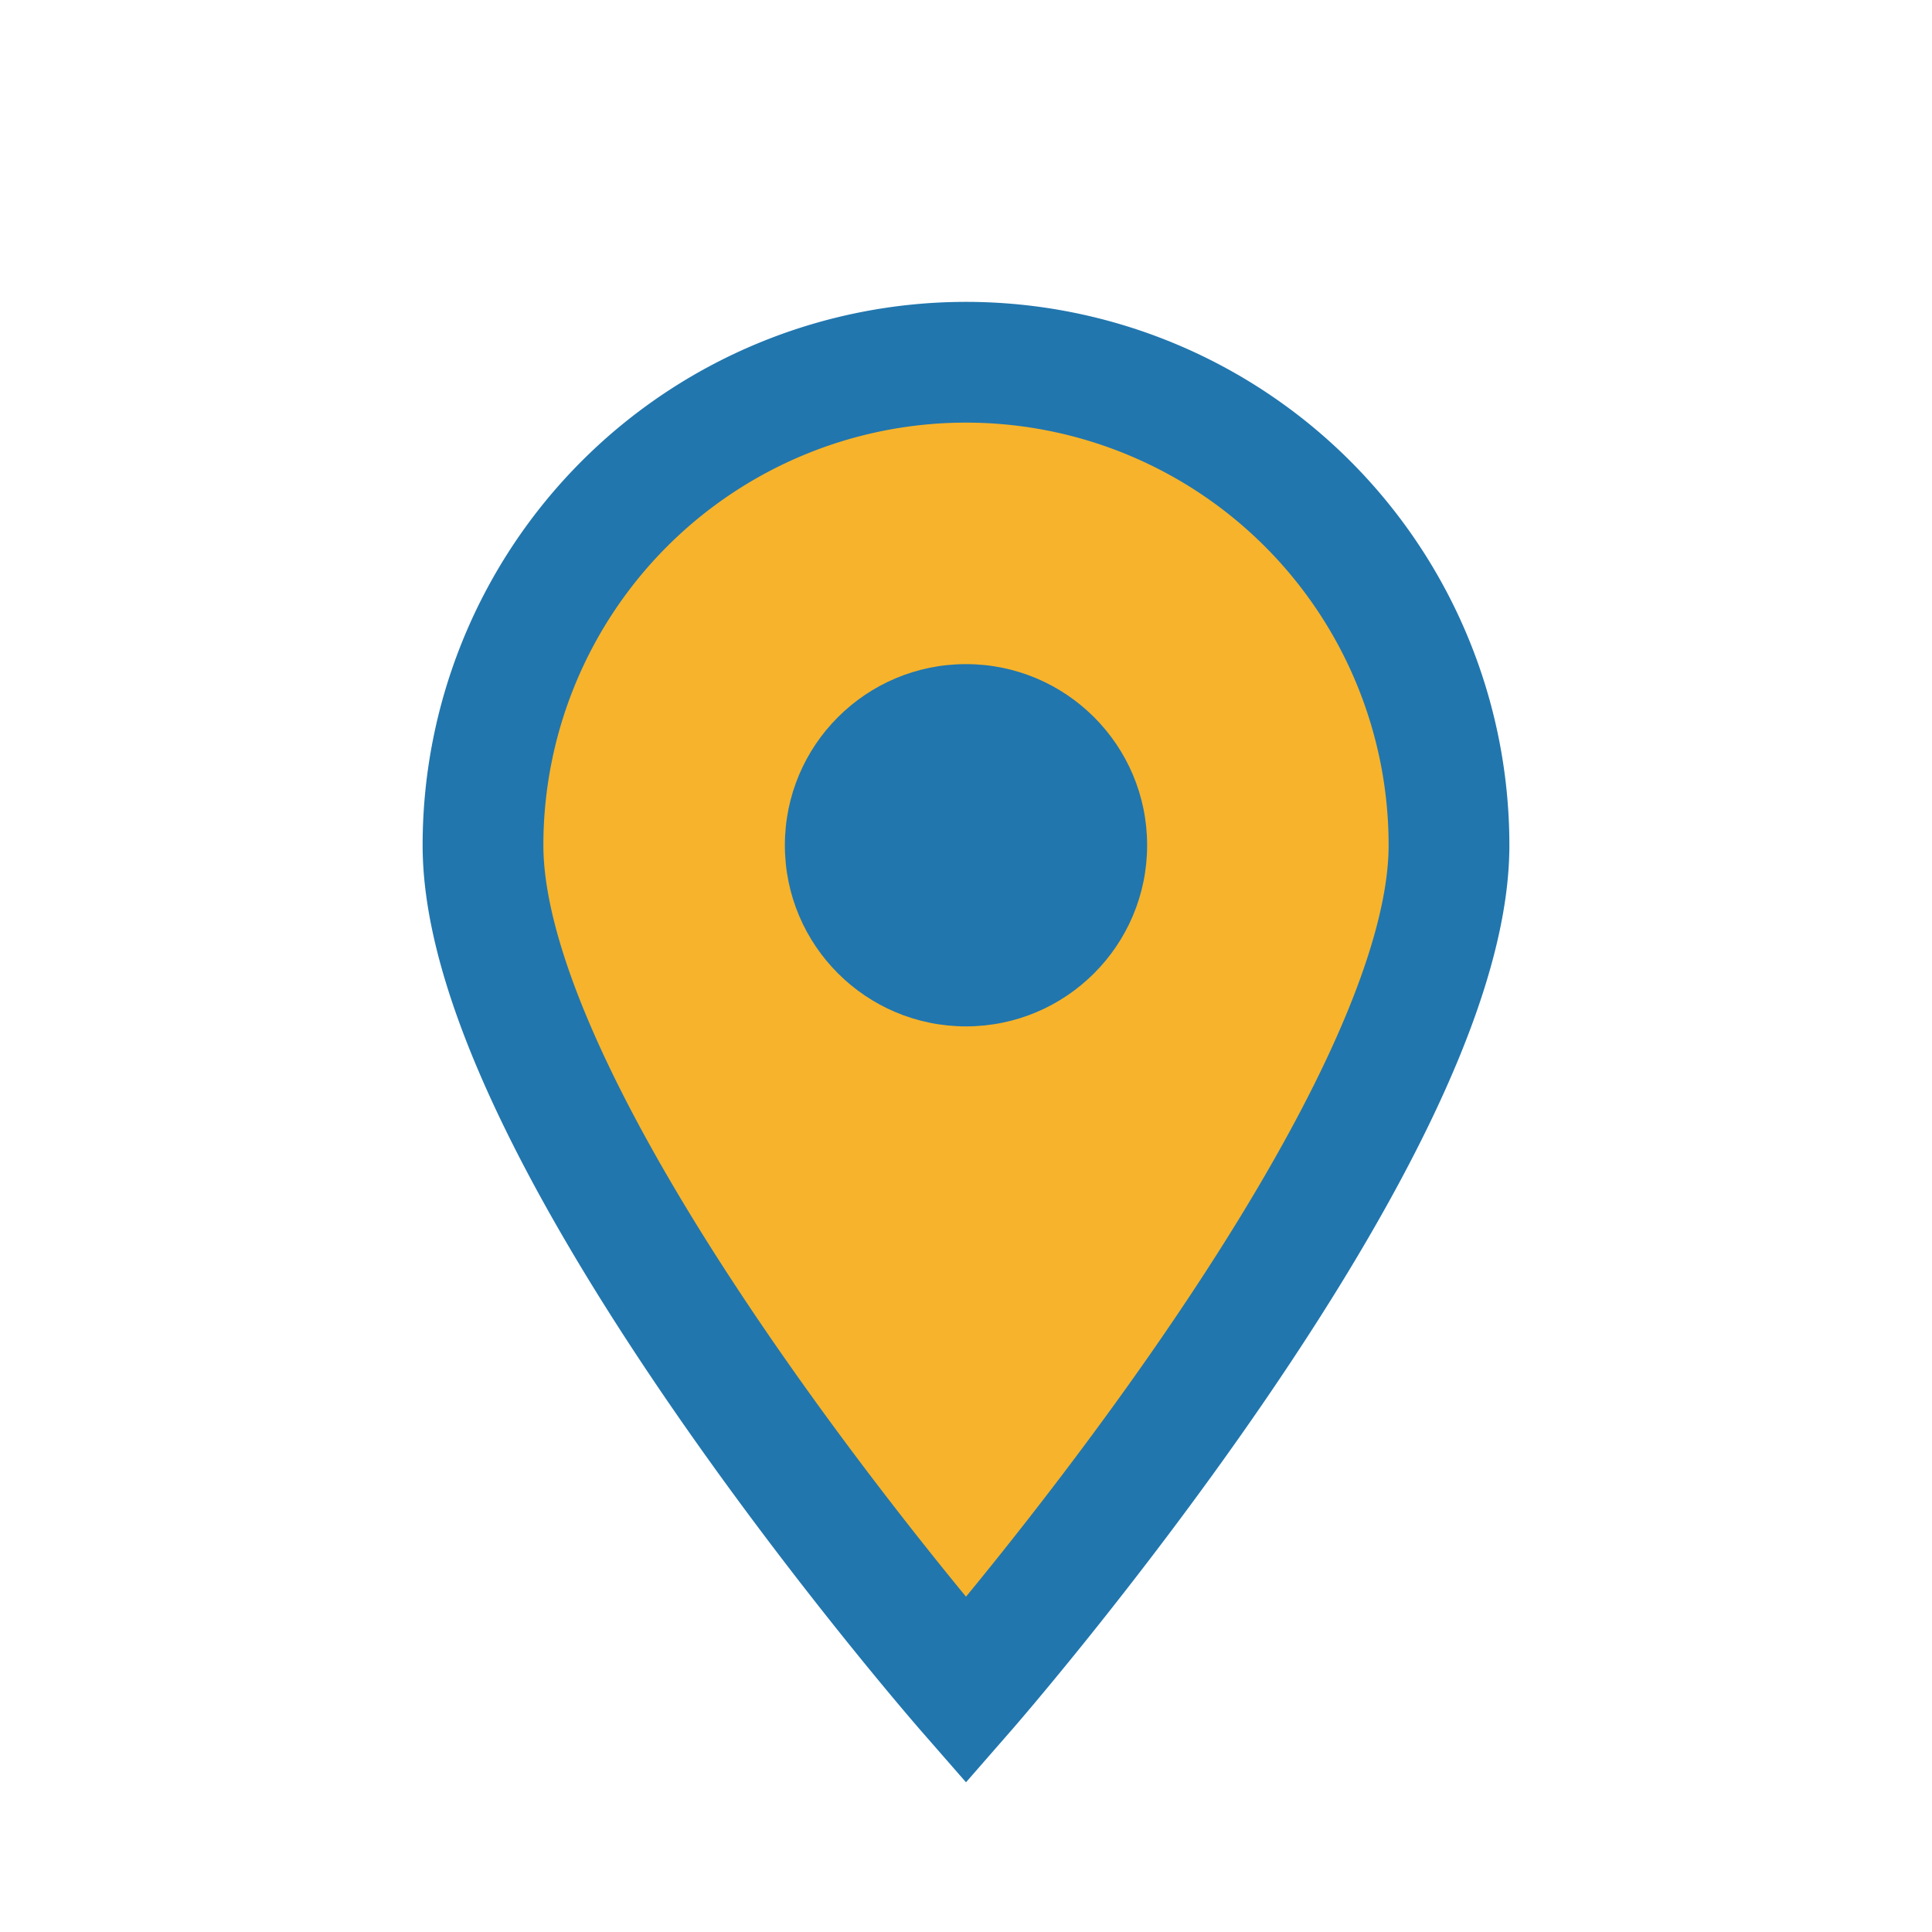
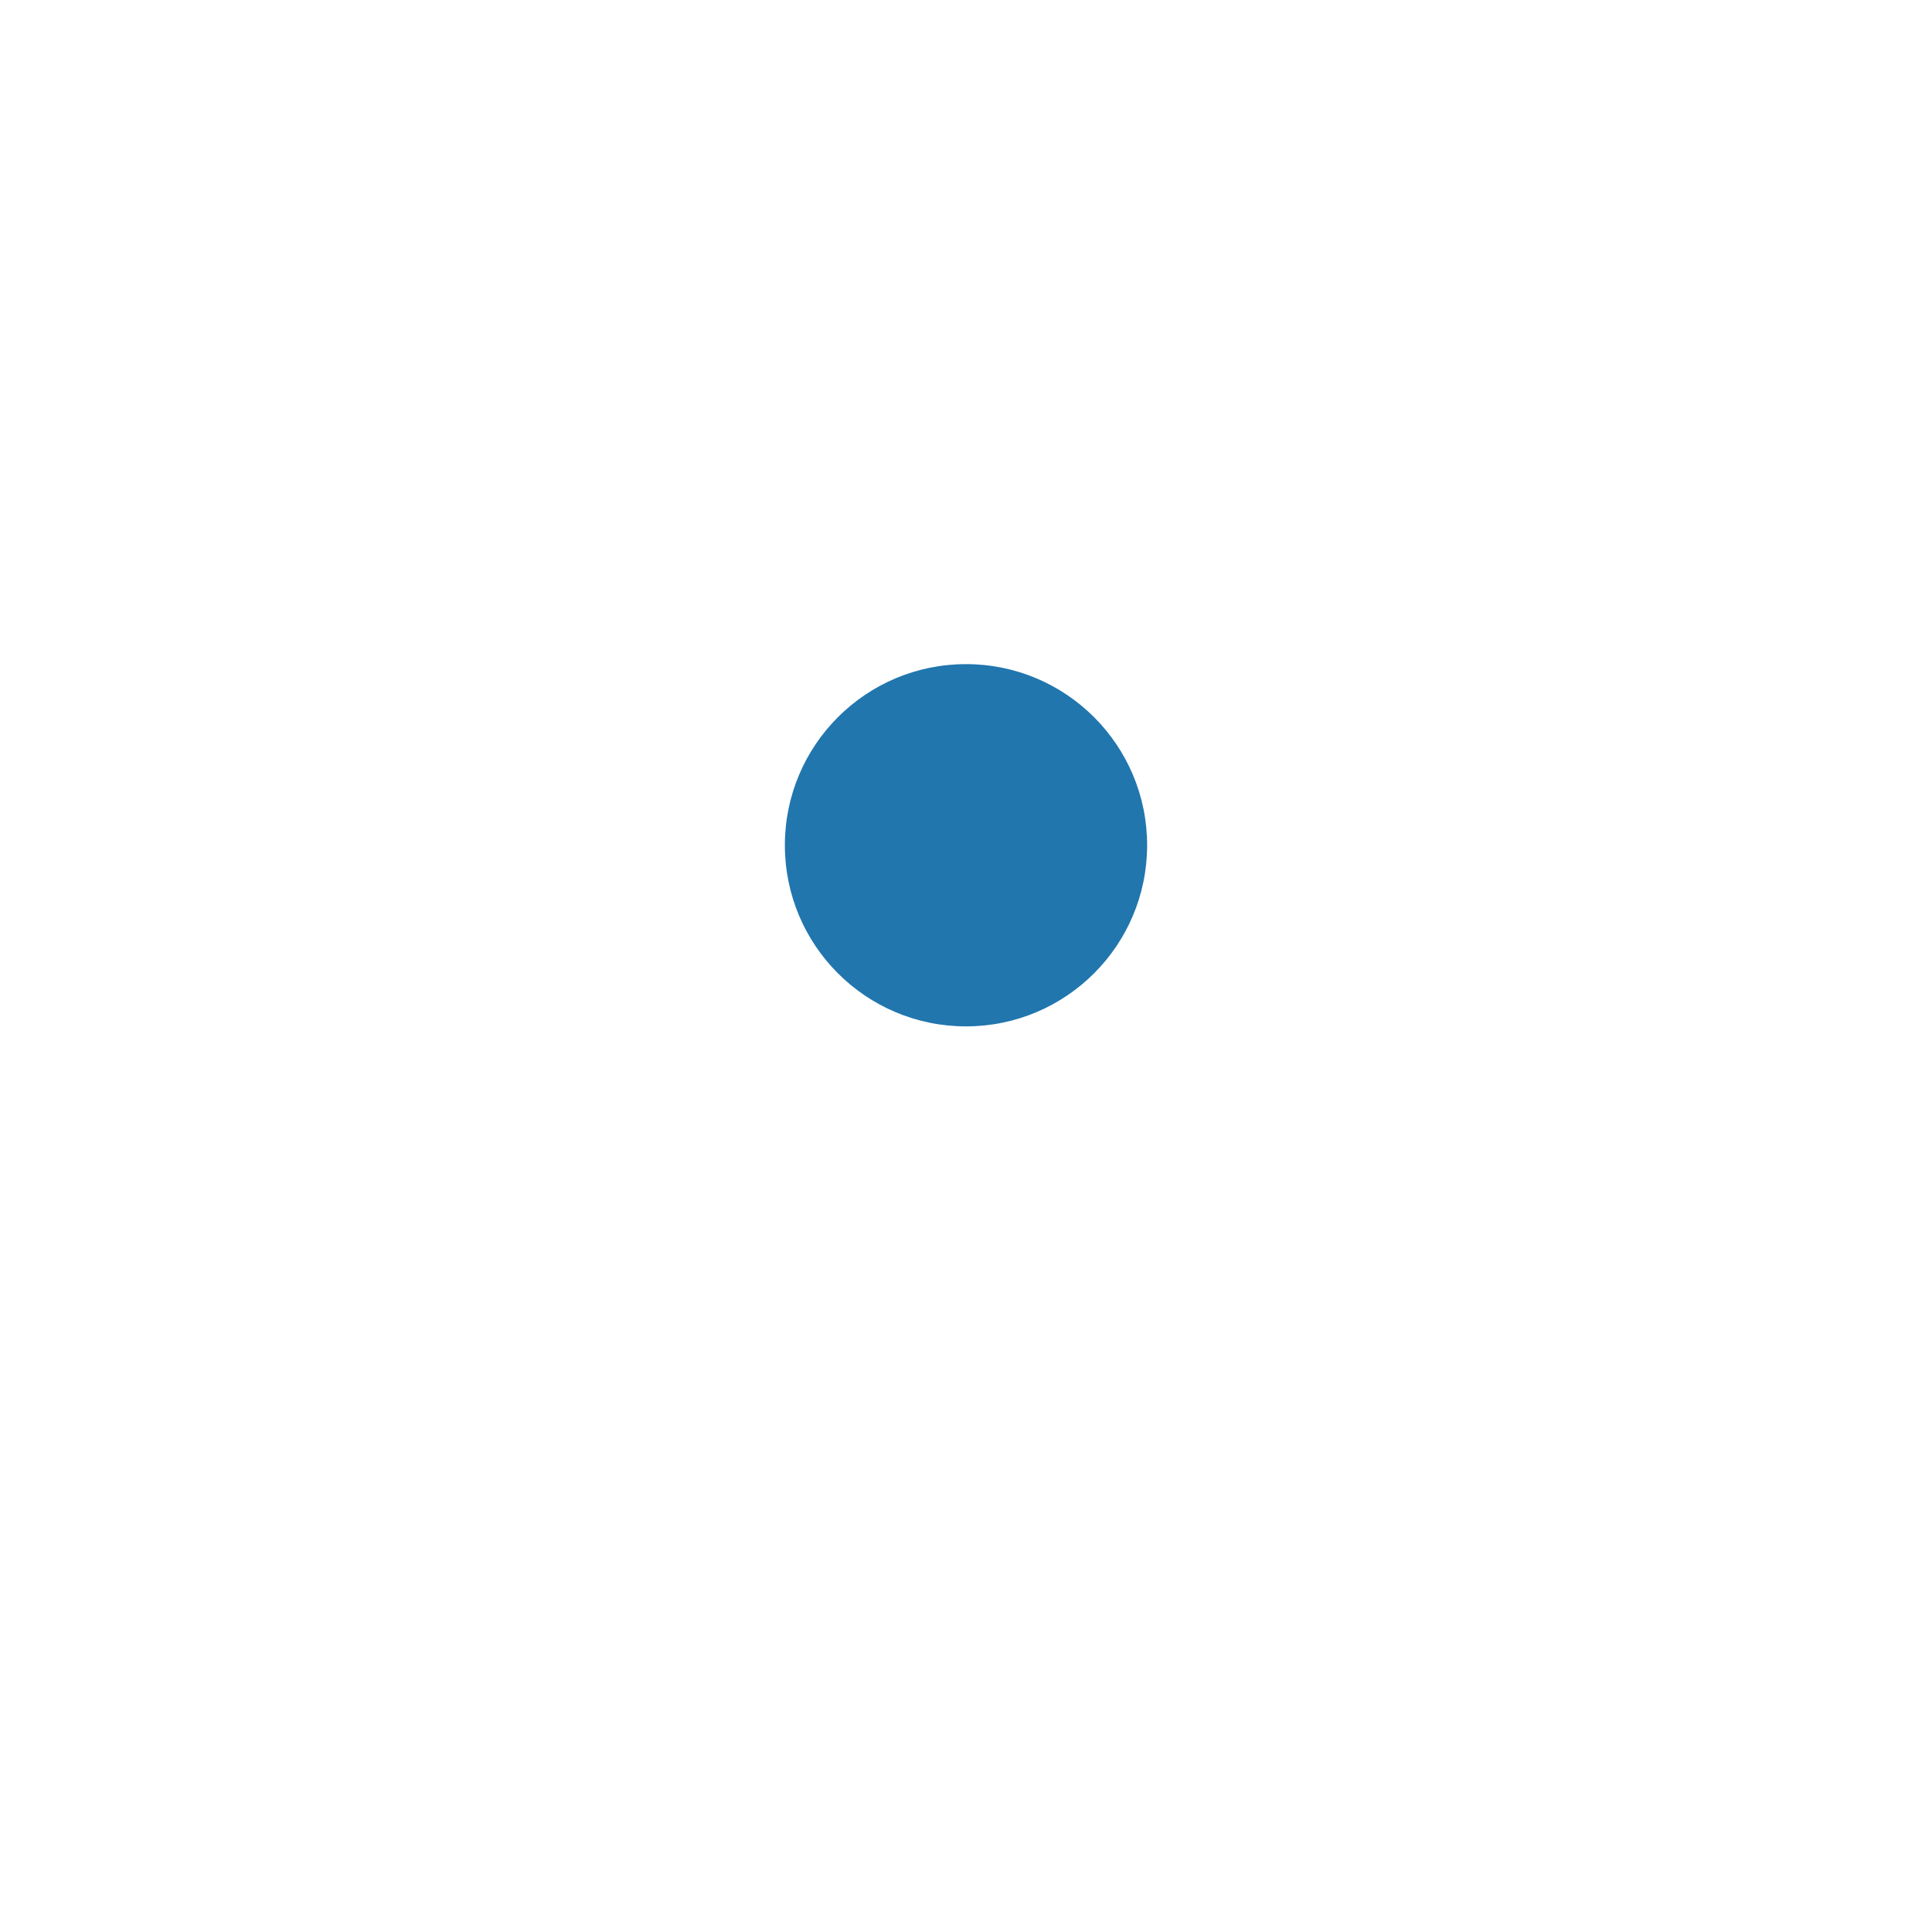
<svg xmlns="http://www.w3.org/2000/svg" width="32" height="32" viewBox="0 0 32 32">
-   <path d="M16 28s8-9.16 8-14A8 8 0 0 0 8 14c0 4.84 8 14 8 14z" fill="#F7B32B" stroke="#2176AE" stroke-width="2" />
  <circle cx="16" cy="14" r="3" fill="#2176AE" />
</svg>